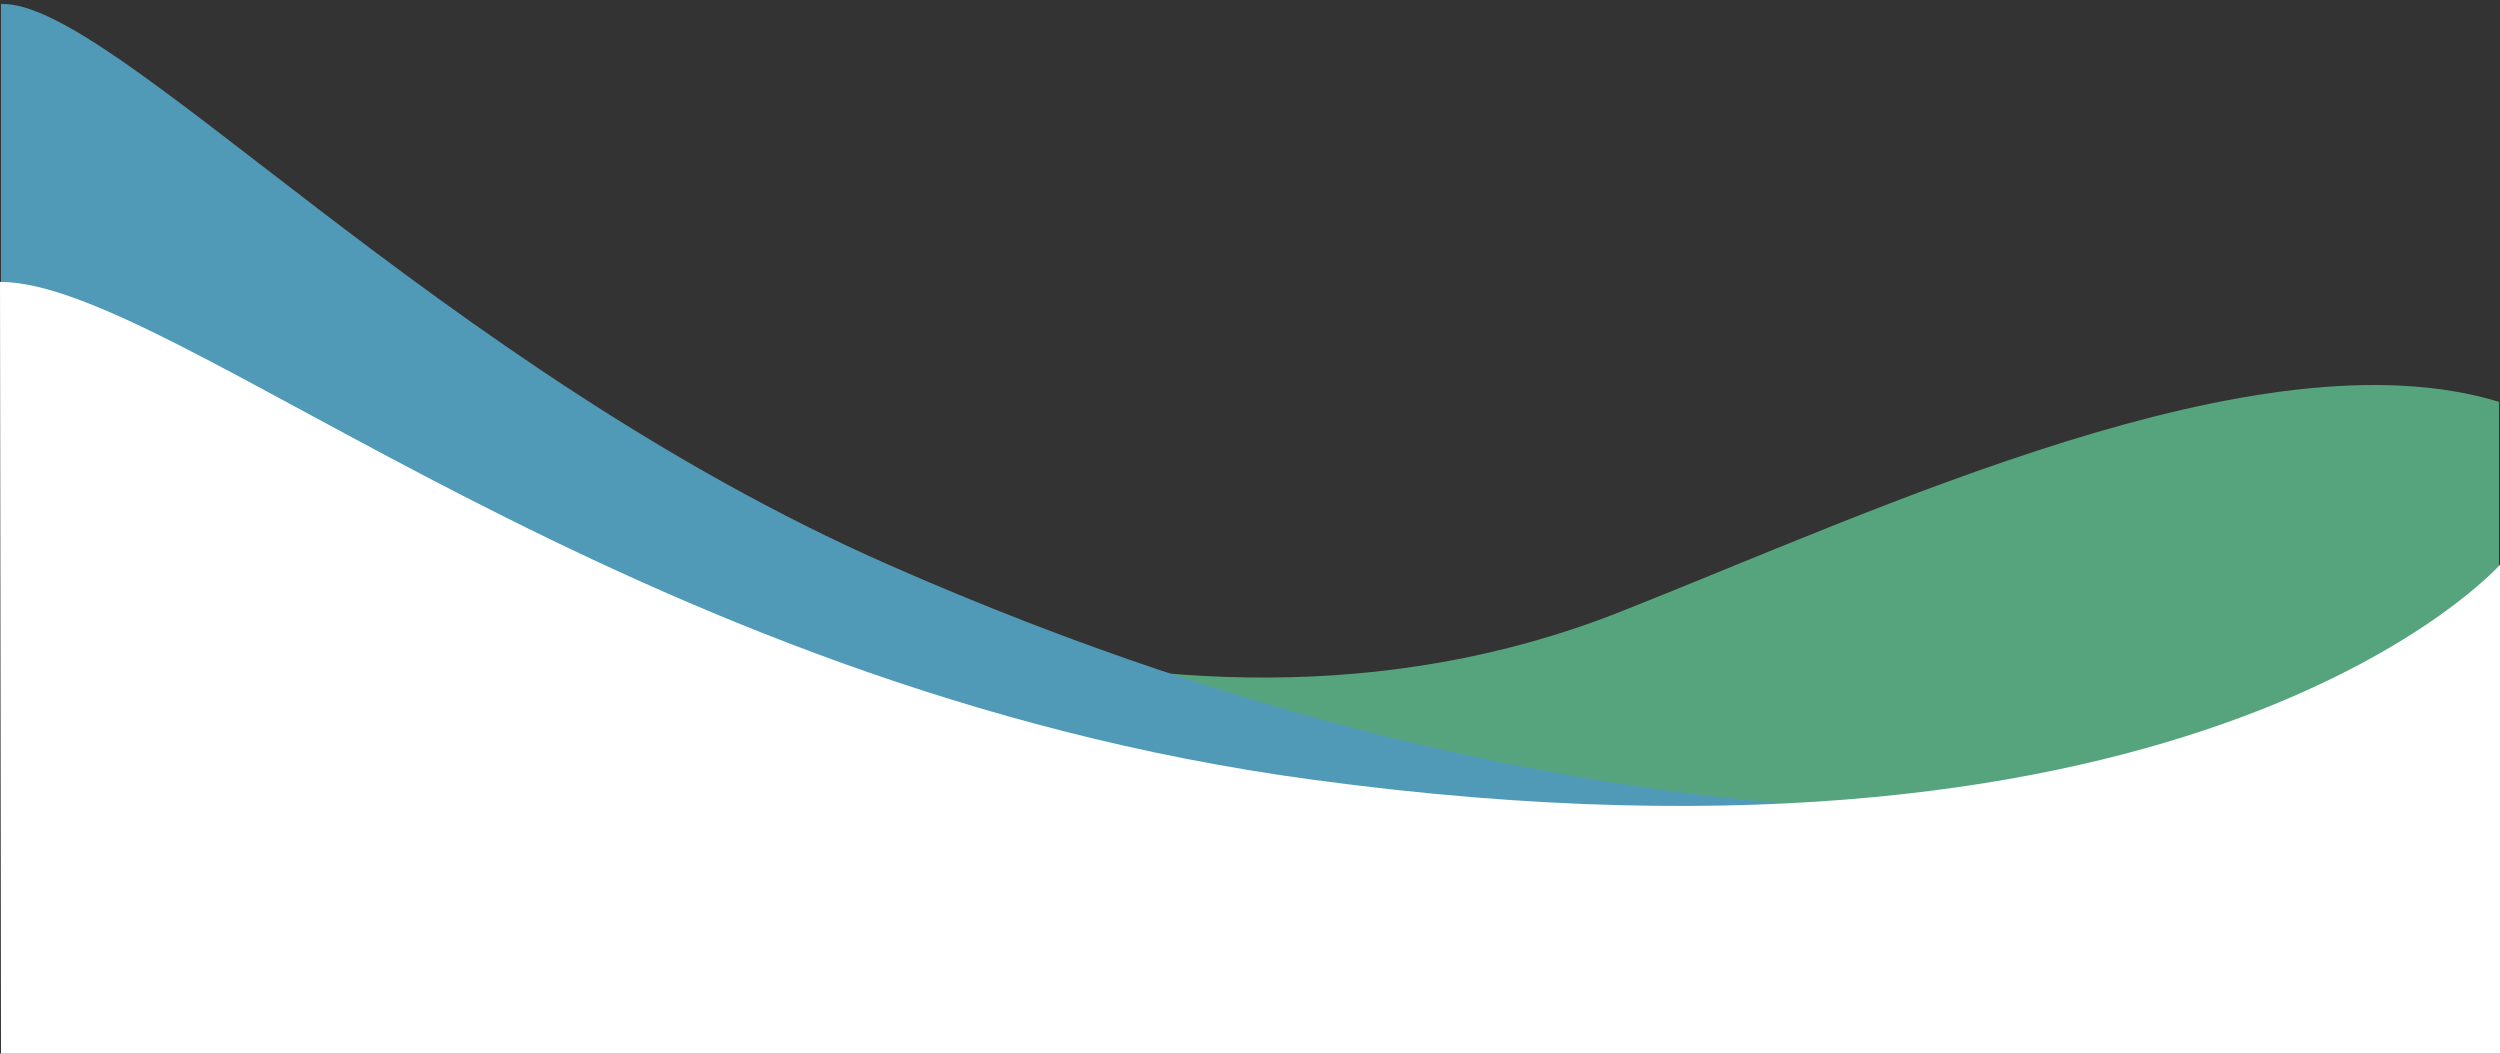
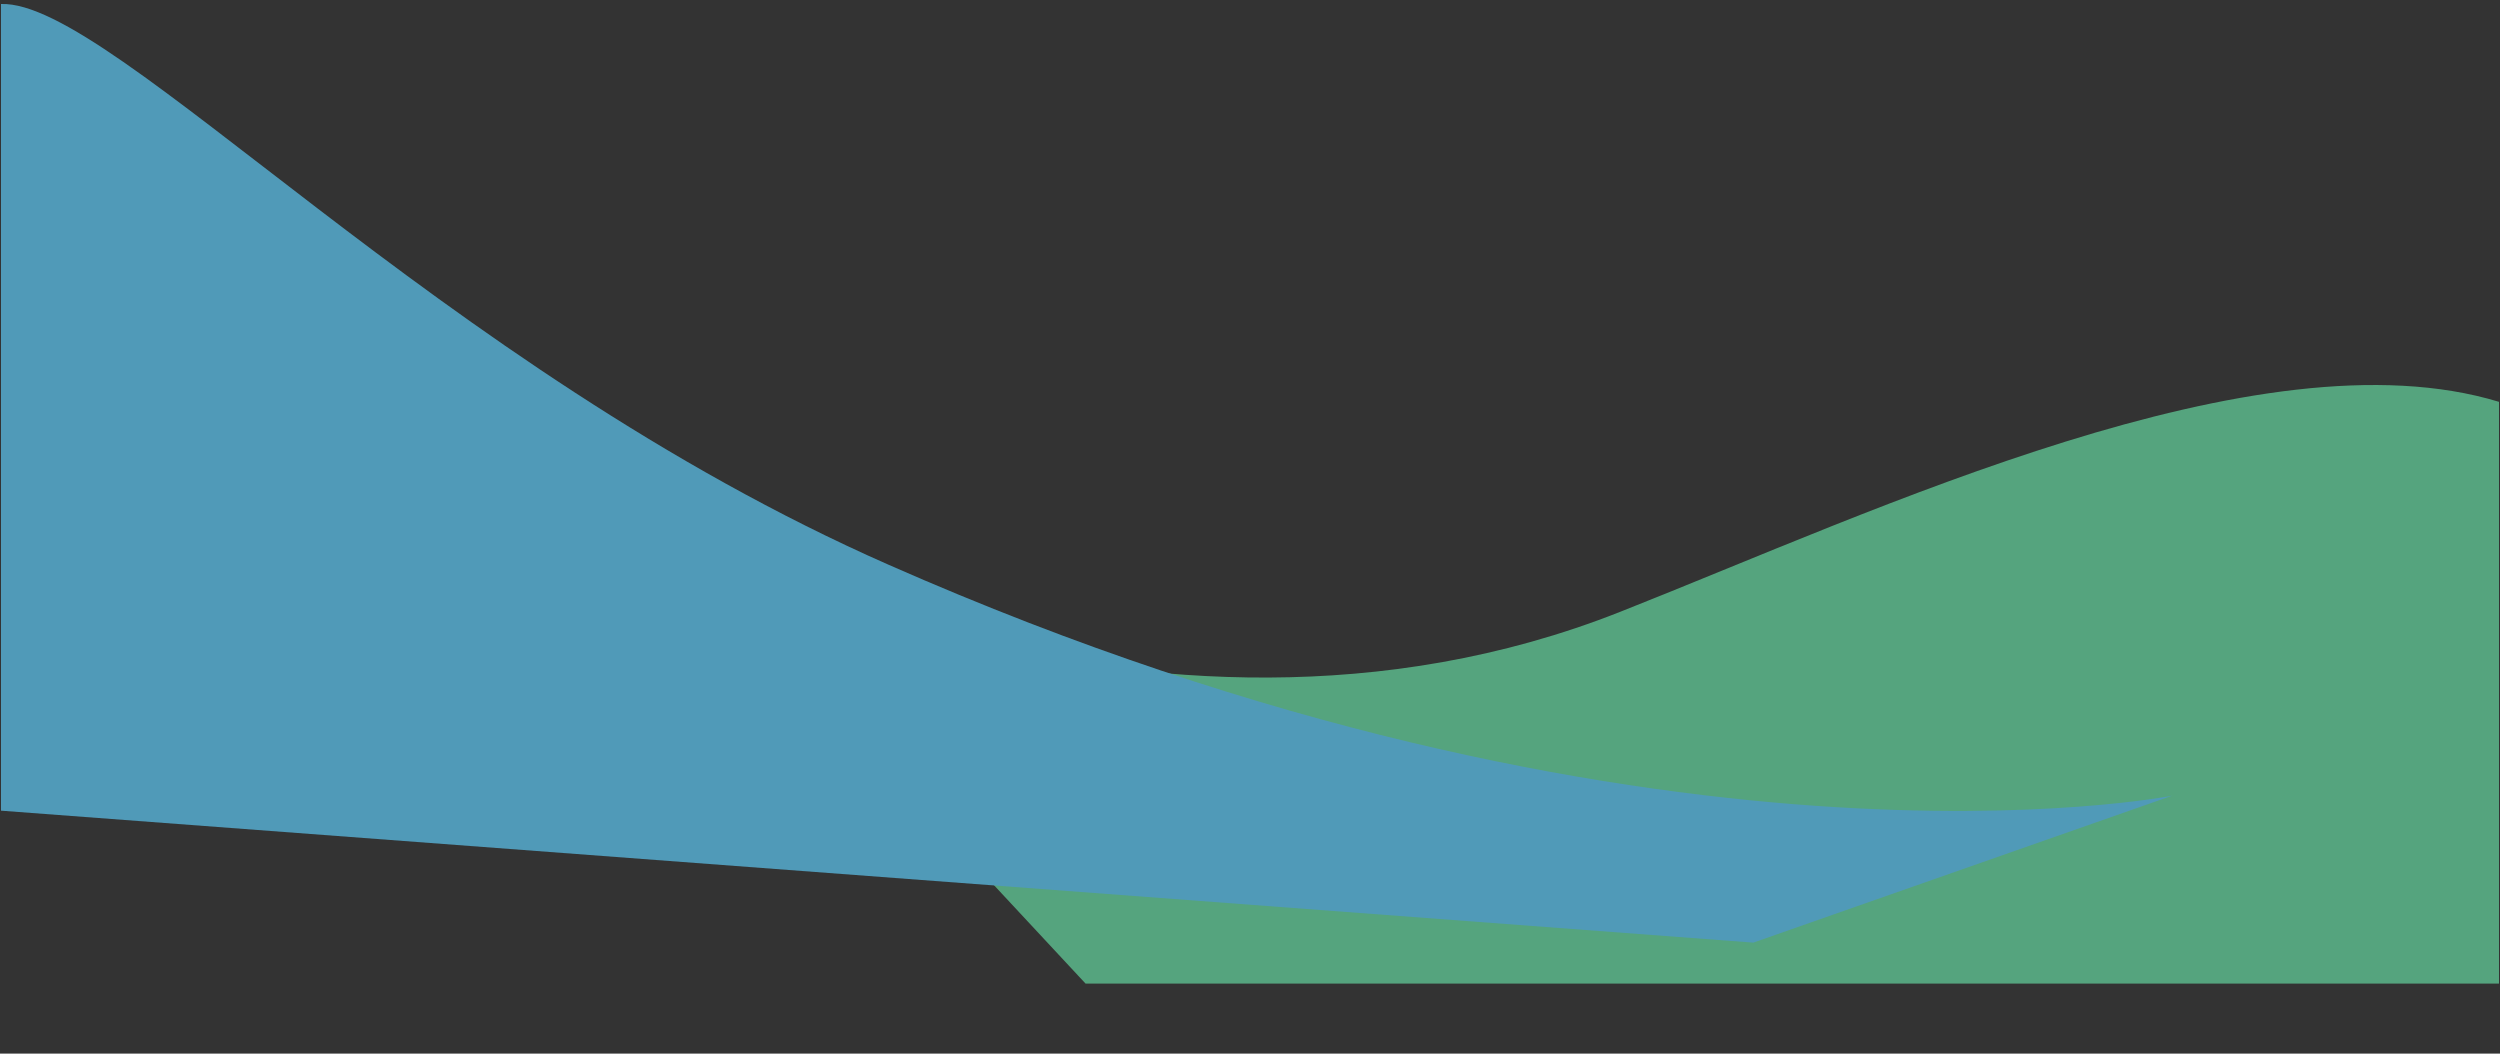
<svg xmlns="http://www.w3.org/2000/svg" fill="#000000" height="105.4" preserveAspectRatio="xMidYMid meet" version="1" viewBox="0.0 -0.4 250.1 105.4" width="250.1" zoomAndPan="magnify">
  <rect x="0.0" y="-0.4" width="250.1" height="105.4" fill="#333333" stroke="none" />
  <g>
    <g id="change1_1">
      <path d="M250.1,98H108.6L65.7,51.9c0,0,48.7,27.8,96.4,8.9c25.6-10.1,63.9-28.3,87.9-21V98z" fill="#55a47e" />
    </g>
    <g id="change2_1">
      <path d="M0.1,0c11.2-0.4,43.6,36.2,88.8,56.1c76,33.5,128.4,23.1,128.4,23.1l-41.9,14.7L0.1,80.7V0z" fill="#509ab8" />
    </g>
    <g id="change3_1">
-       <path d="M0,27.8c17.5,0,62.3,40.5,131.3,49.8c89.1,12.1,118.8-21.5,118.8-21.5V105H0.1L0,27.8z" fill="#ffffff" />
-     </g>
+       </g>
  </g>
</svg>